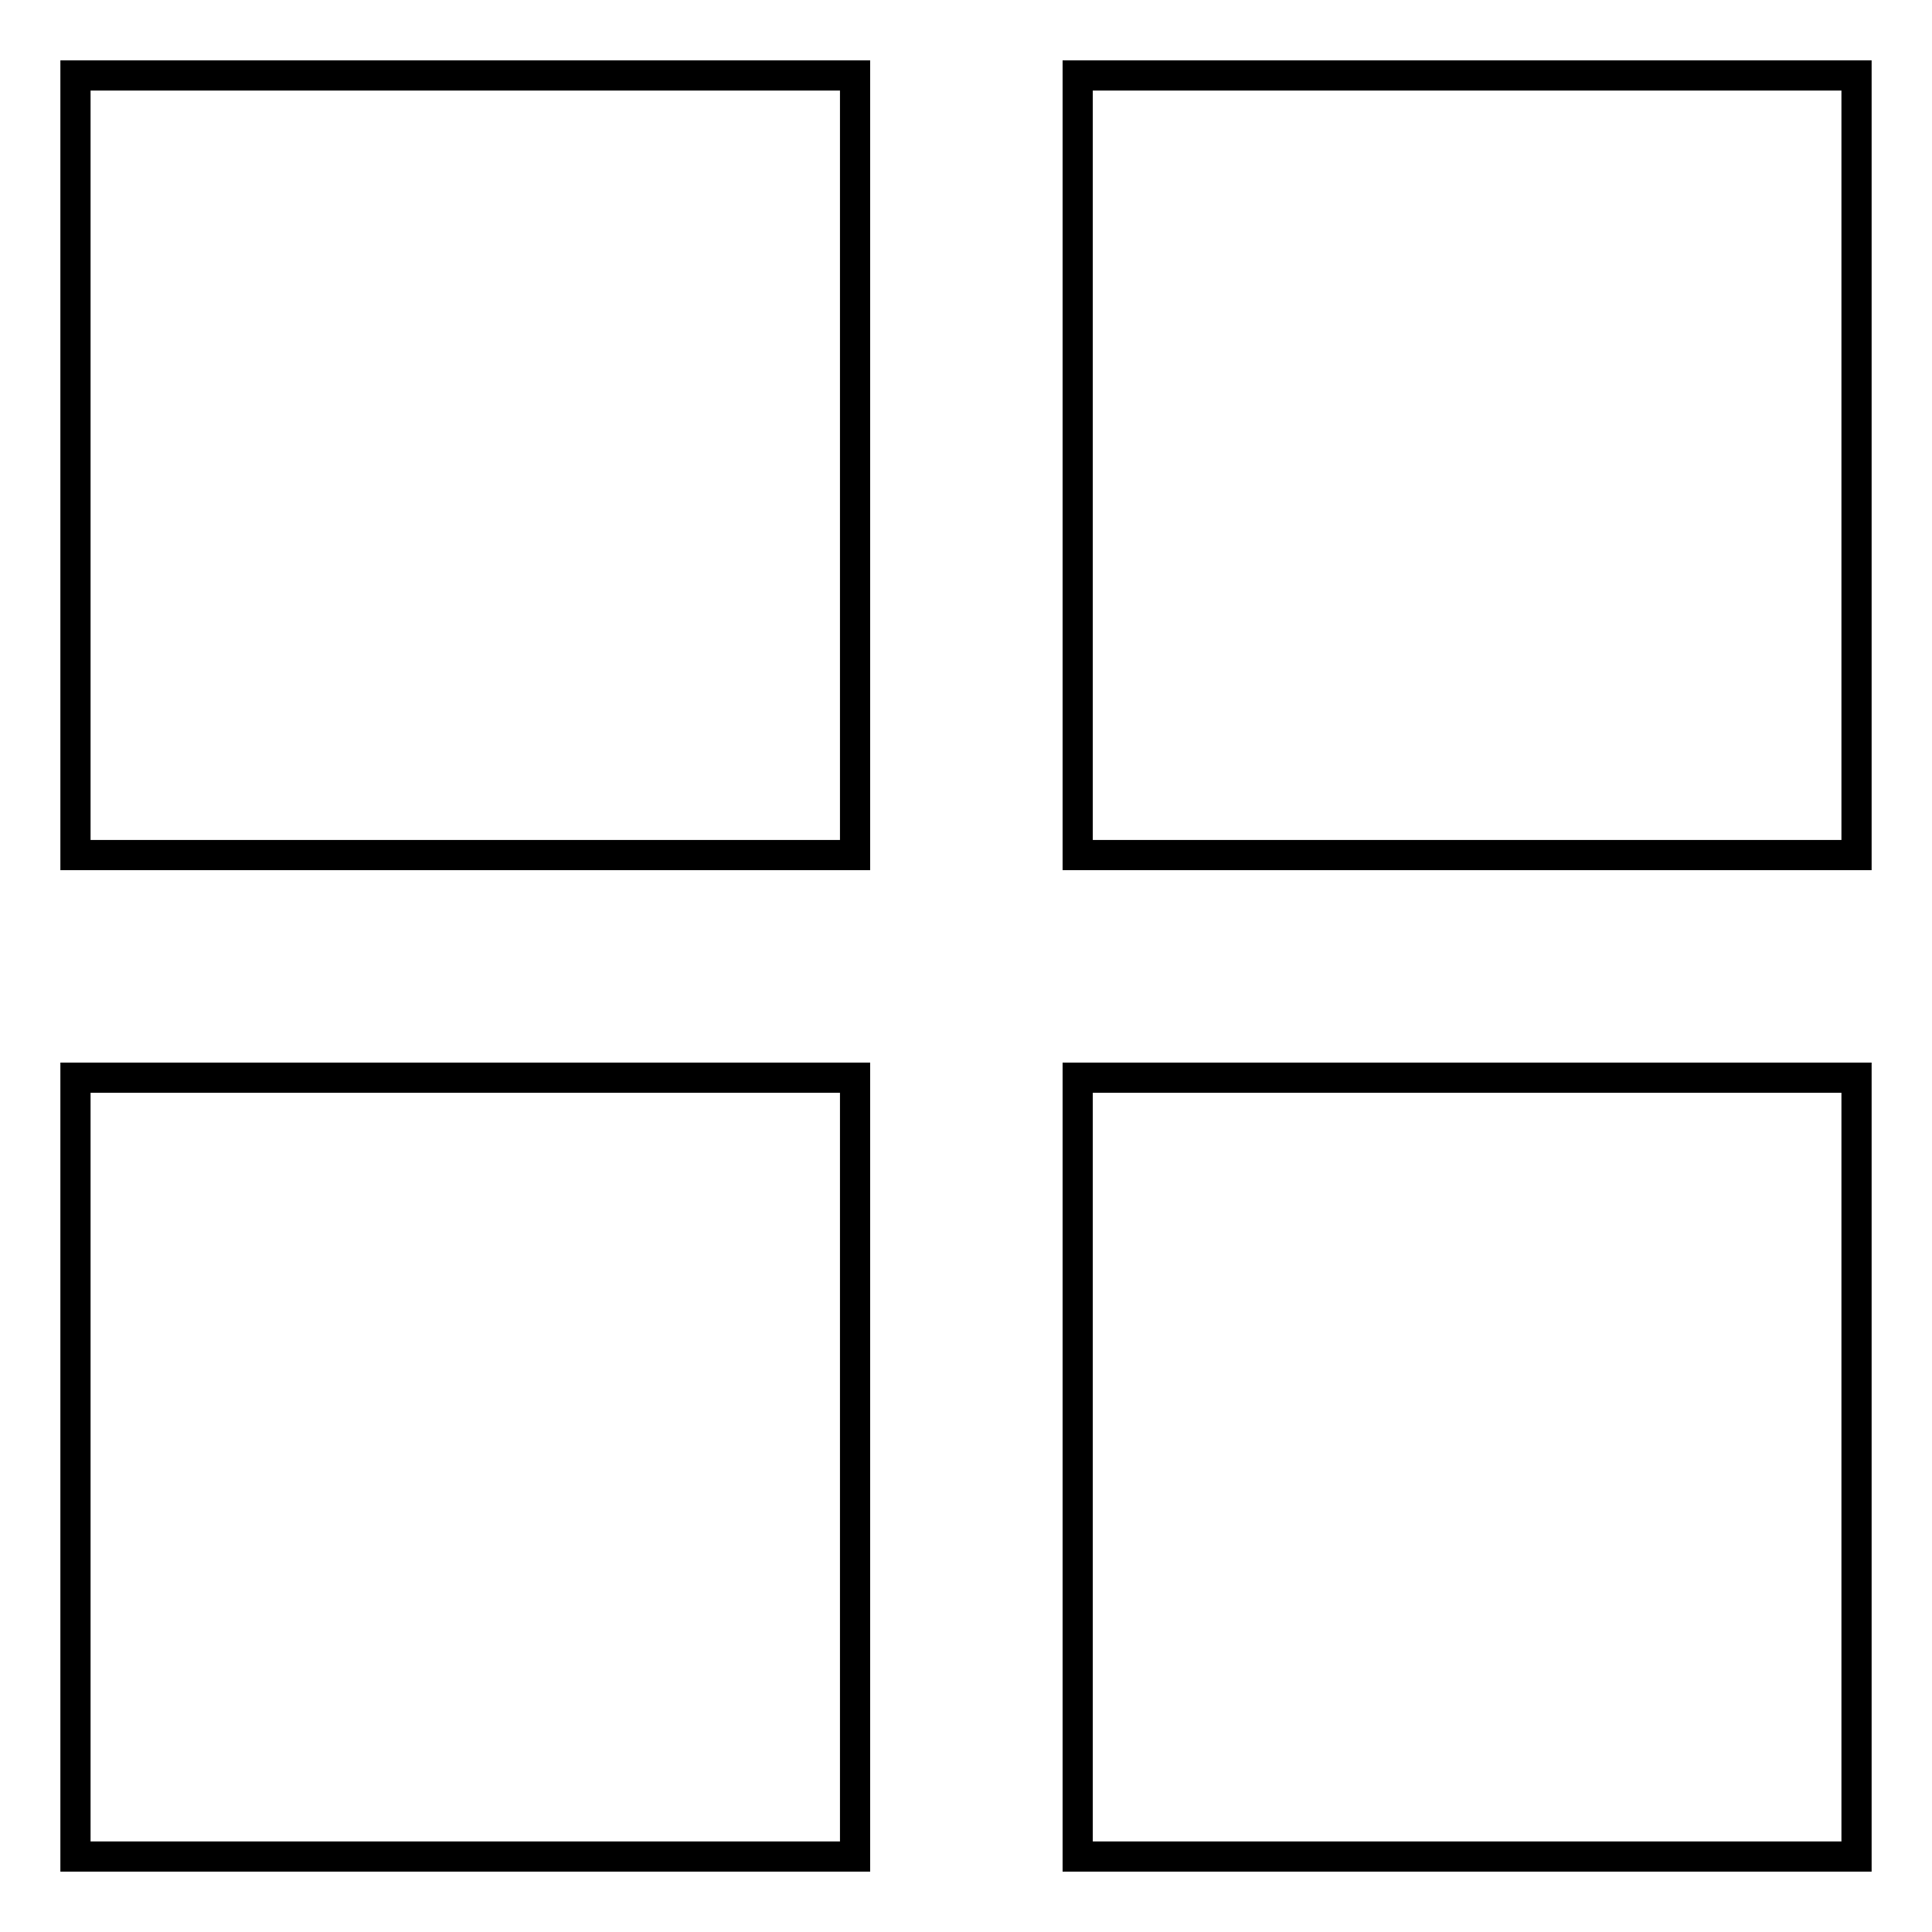
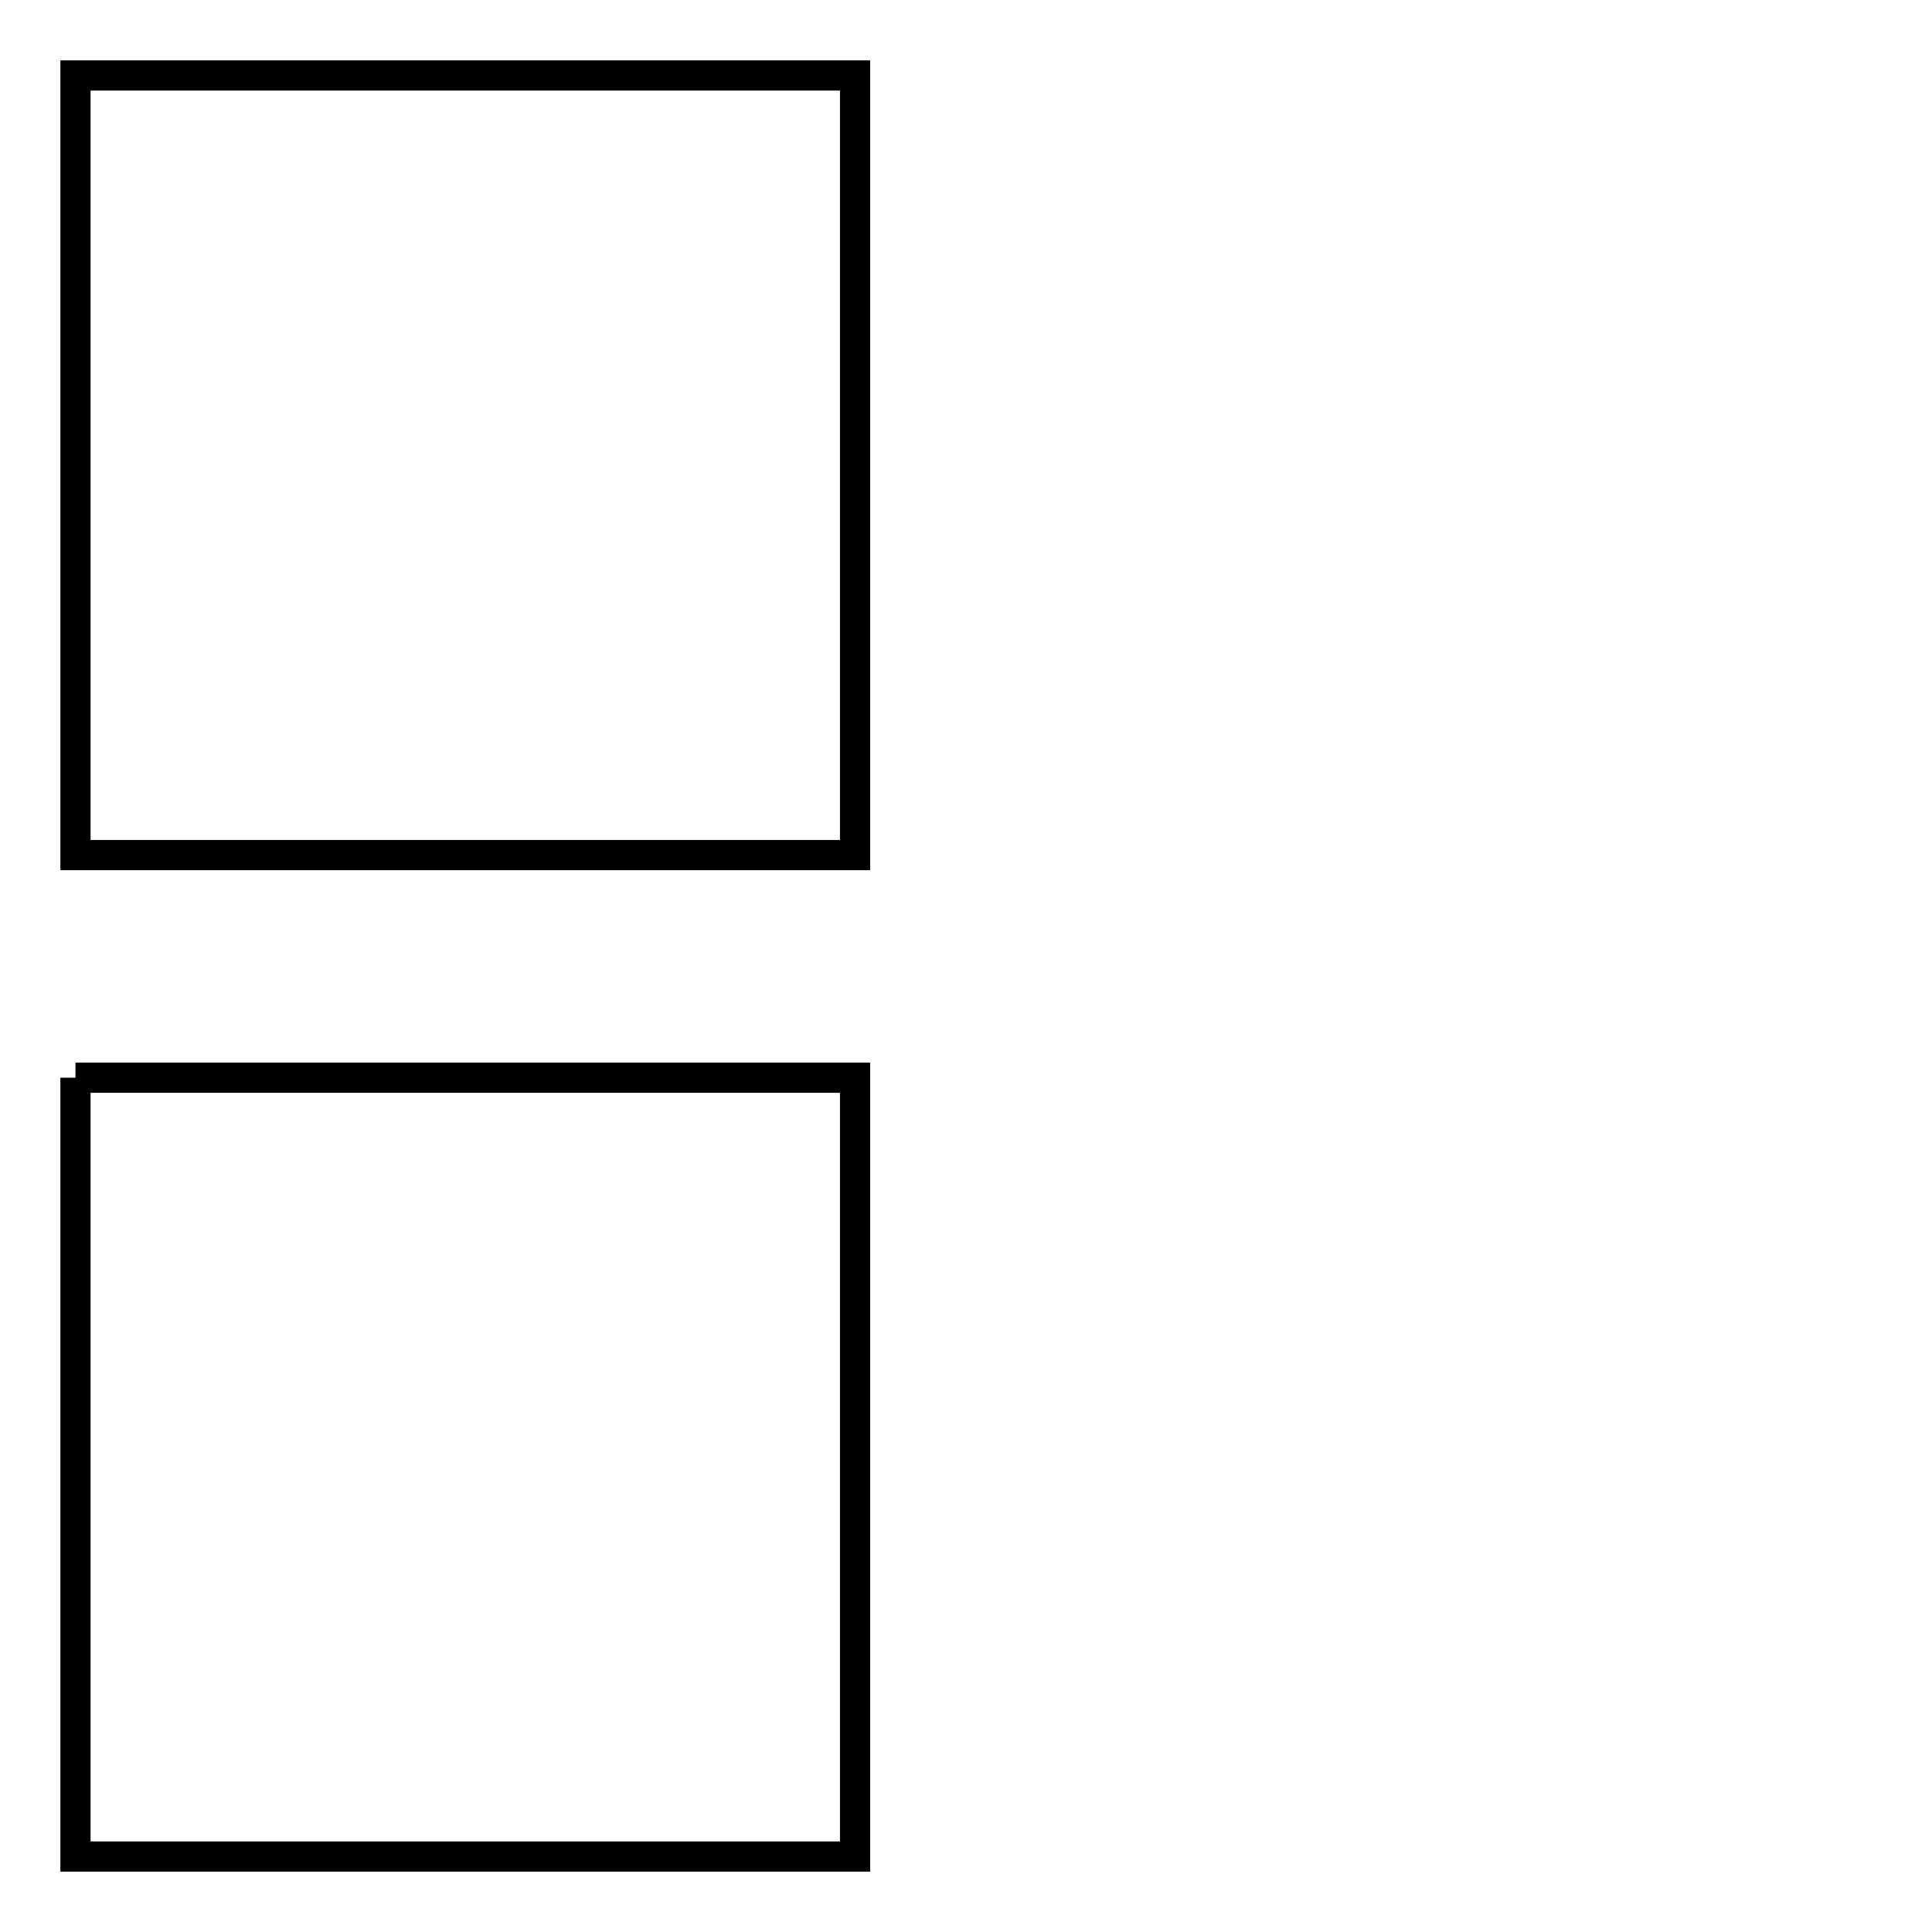
<svg xmlns="http://www.w3.org/2000/svg" version="1.1" x="0px" y="0px" viewBox="0 0 256 256" enable-background="new 0 0 256 256" xml:space="preserve">
  <g>
    <g>
      <path stroke-width="4" fill-opacity="0" stroke="#000000" d="M10,10h103.3v103.3H10V10z" />
-       <path stroke-width="4" fill-opacity="0" stroke="#000000" d="M10,142.8h103.3V246H10V142.8z" />
-       <path stroke-width="4" fill-opacity="0" stroke="#000000" d="M142.8,10H246v103.3H142.8V10z" />
-       <path stroke-width="4" fill-opacity="0" stroke="#000000" d="M142.8,142.8H246V246H142.8V142.8z" />
+       <path stroke-width="4" fill-opacity="0" stroke="#000000" d="M10,142.8h103.3V246H10V142.8" />
    </g>
  </g>
</svg>